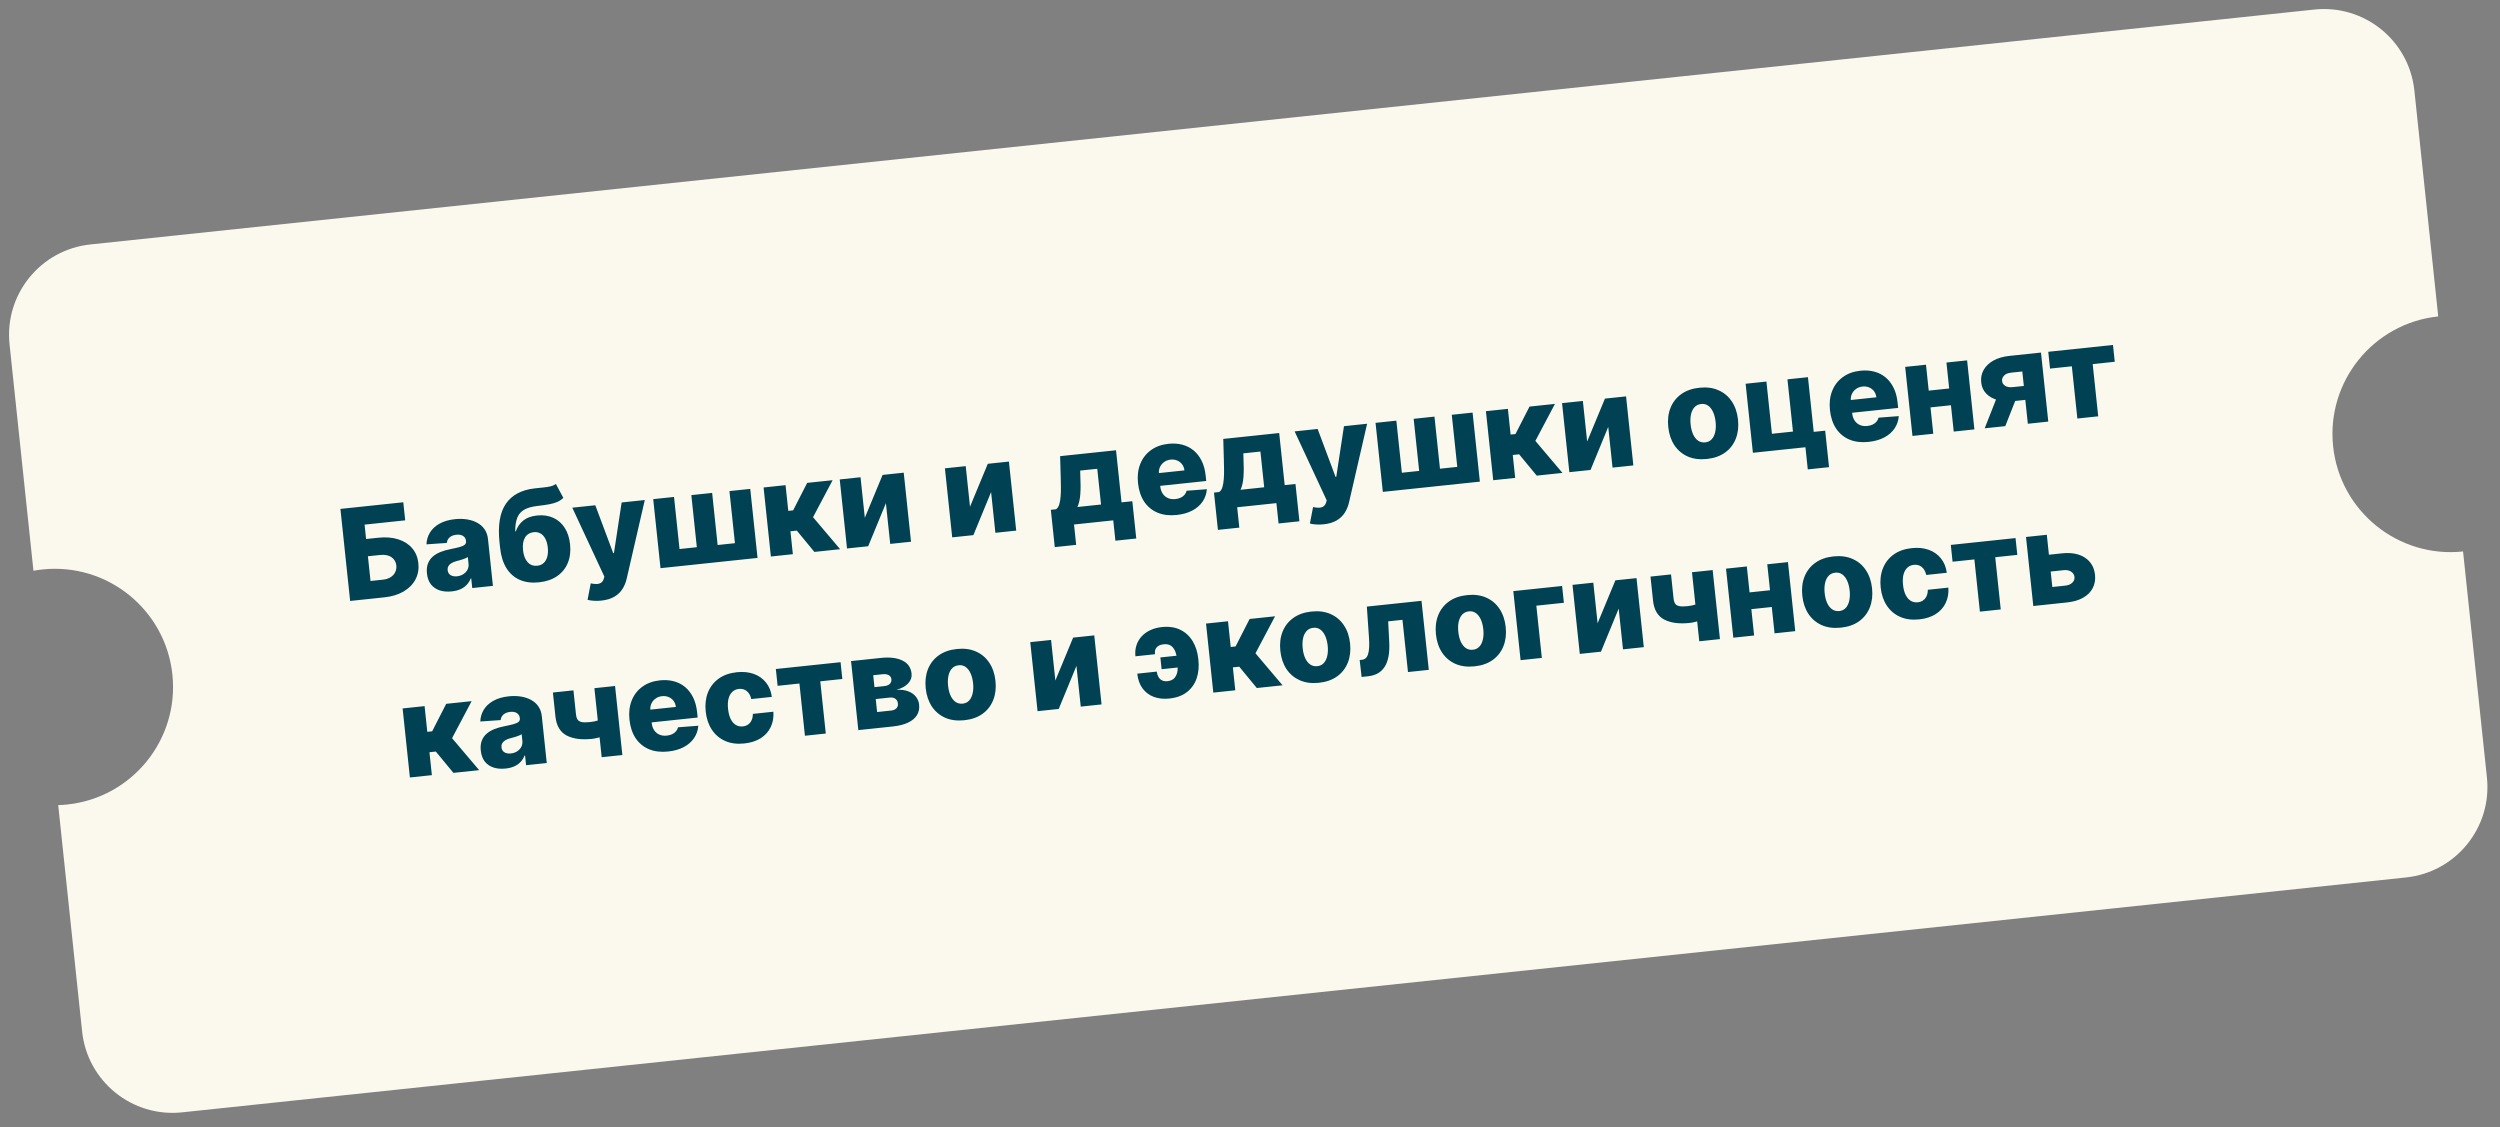
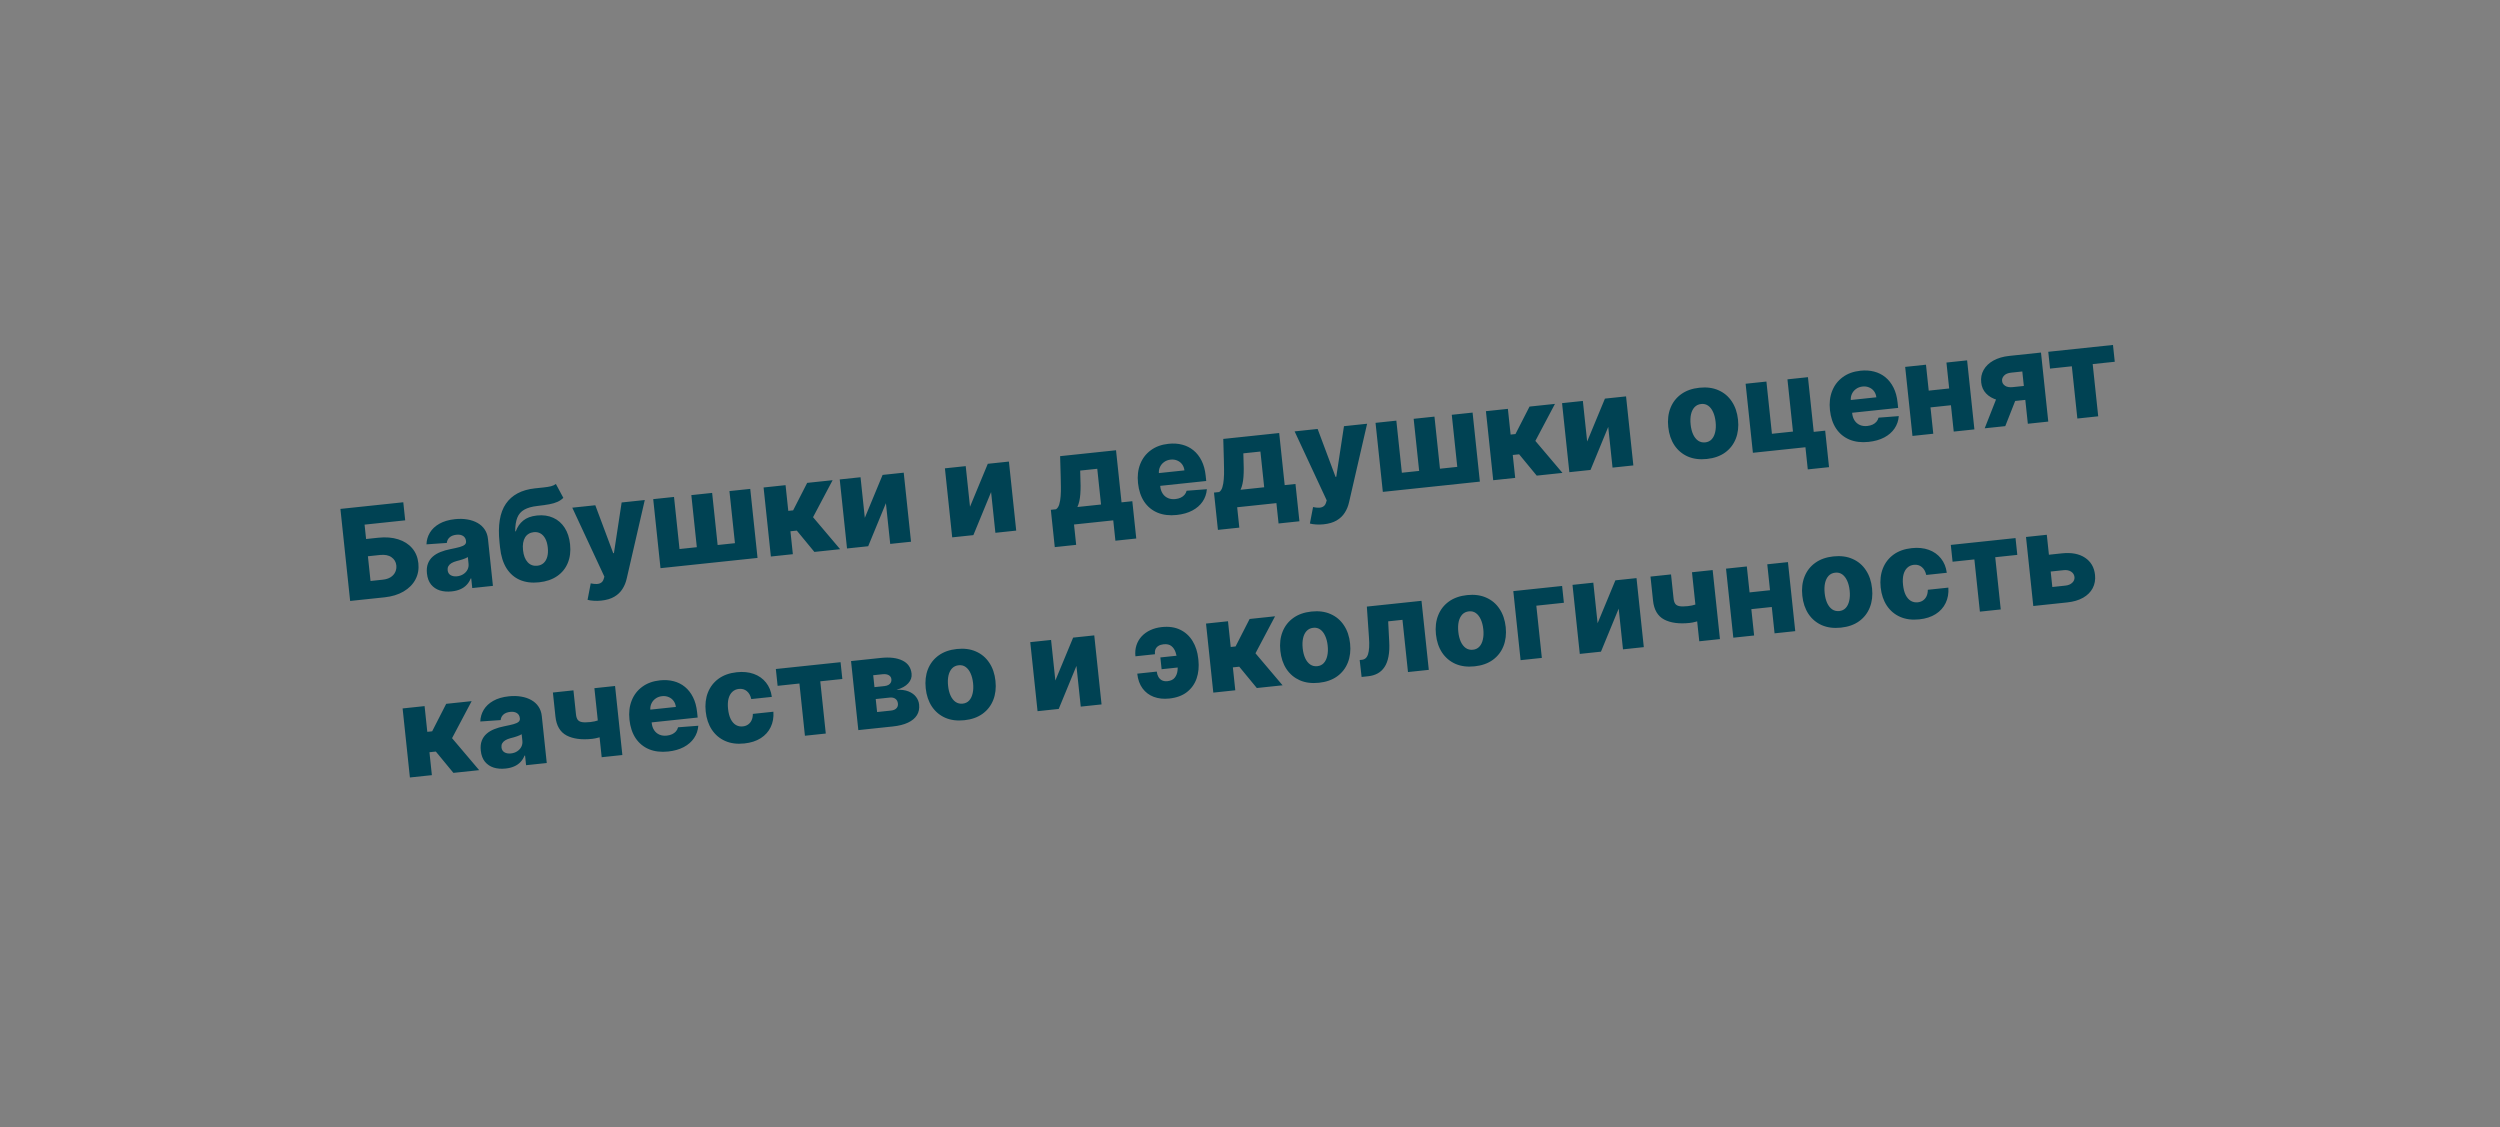
<svg xmlns="http://www.w3.org/2000/svg" width="275" height="124" viewBox="0 0 275 124" fill="none">
  <rect x="0" y="0" width="275" height="124" fill="#808080" stroke="none" />
-   <path fill-rule="evenodd" clip-rule="evenodd" d="M1.05 37.884C0.47 32.392 4.452 27.469 9.945 26.889L254.584 1.05C260.076 0.47 264.999 4.452 265.579 9.944L268.205 34.806C261.065 35.56 255.889 41.959 256.643 49.099C257.397 56.239 263.796 61.415 270.936 60.662L273.562 85.524C274.142 91.016 270.16 95.939 264.668 96.519L20.028 122.358C14.536 122.938 9.613 118.956 9.033 113.464L6.403 88.564C6.734 88.554 7.067 88.532 7.401 88.496C14.541 87.742 19.718 81.343 18.964 74.203C18.21 67.063 11.81 61.886 4.67 62.64C4.336 62.676 4.006 62.723 3.68 62.783L1.05 37.884Z" fill="#FBF9ED" />
  <path d="M38.515 66.105L37.445 55.98L44.362 55.249L44.572 57.237L40.103 57.709L40.27 59.291L41.605 59.15C42.429 59.063 43.16 59.12 43.798 59.323C44.439 59.525 44.952 59.851 45.336 60.3C45.723 60.749 45.951 61.302 46.021 61.958C46.09 62.614 45.983 63.208 45.699 63.742C45.419 64.274 44.987 64.713 44.403 65.058C43.823 65.403 43.121 65.619 42.297 65.706L38.515 66.105ZM40.758 63.908L42.092 63.767C42.448 63.73 42.742 63.637 42.973 63.49C43.207 63.338 43.375 63.15 43.478 62.926C43.584 62.698 43.623 62.454 43.596 62.194C43.556 61.818 43.381 61.52 43.072 61.3C42.761 61.076 42.339 60.992 41.805 61.048L40.47 61.189L40.758 63.908ZM49.697 65.054C49.213 65.105 48.774 65.07 48.381 64.948C47.991 64.823 47.67 64.606 47.418 64.3C47.168 63.99 47.017 63.584 46.964 63.083C46.92 62.661 46.956 62.297 47.074 61.992C47.192 61.686 47.371 61.429 47.612 61.22C47.854 61.011 48.139 60.843 48.469 60.714C48.798 60.583 49.154 60.48 49.536 60.407C49.964 60.322 50.307 60.244 50.566 60.173C50.825 60.099 51.01 60.014 51.12 59.919C51.232 59.821 51.281 59.694 51.264 59.539L51.262 59.515C51.235 59.261 51.127 59.074 50.938 58.954C50.748 58.834 50.505 58.79 50.209 58.821C49.889 58.855 49.639 58.951 49.459 59.11C49.279 59.269 49.176 59.473 49.149 59.723L46.911 59.879C46.928 59.411 47.054 58.981 47.29 58.589C47.528 58.194 47.877 57.867 48.336 57.609C48.798 57.347 49.369 57.18 50.048 57.108C50.532 57.057 50.985 57.068 51.406 57.14C51.826 57.209 52.2 57.336 52.526 57.521C52.852 57.703 53.114 57.943 53.312 58.238C53.513 58.534 53.635 58.882 53.677 59.284L54.222 64.446L51.948 64.686L51.836 63.628L51.777 63.635C51.669 63.906 51.519 64.142 51.327 64.342C51.138 64.542 50.906 64.701 50.632 64.82C50.361 64.939 50.05 65.017 49.697 65.054ZM50.277 63.393C50.537 63.365 50.765 63.288 50.962 63.161C51.162 63.033 51.315 62.87 51.42 62.672C51.526 62.471 51.565 62.247 51.539 62L51.463 61.278C51.398 61.322 51.317 61.363 51.221 61.404C51.129 61.443 51.026 61.483 50.914 61.521C50.801 61.56 50.685 61.595 50.565 61.628C50.445 61.66 50.33 61.691 50.22 61.719C49.996 61.78 49.808 61.856 49.654 61.949C49.504 62.041 49.392 62.153 49.32 62.284C49.25 62.412 49.224 62.558 49.241 62.722C49.267 62.973 49.377 63.155 49.569 63.268C49.764 63.381 50 63.422 50.277 63.393ZM61.147 53.236L61.968 54.764C61.778 54.948 61.563 55.094 61.325 55.202C61.089 55.31 60.797 55.398 60.447 55.465C60.098 55.532 59.655 55.595 59.118 55.655C58.512 55.723 58.029 55.858 57.671 56.063C57.312 56.264 57.055 56.56 56.9 56.949C56.747 57.335 56.672 57.837 56.674 58.453L56.738 58.446C56.907 57.965 57.179 57.571 57.553 57.265C57.927 56.959 58.433 56.772 59.069 56.705C59.731 56.635 60.323 56.718 60.845 56.953C61.366 57.184 61.788 57.55 62.11 58.049C62.433 58.545 62.632 59.154 62.708 59.875C62.789 60.64 62.706 61.322 62.459 61.921C62.213 62.521 61.821 63.005 61.283 63.375C60.746 63.745 60.08 63.972 59.285 64.056C58.491 64.14 57.79 64.051 57.182 63.788C56.578 63.526 56.088 63.097 55.712 62.504C55.339 61.907 55.104 61.15 55.007 60.234L54.949 59.68C54.75 57.801 54.983 56.379 55.648 55.412C56.312 54.445 57.372 53.882 58.829 53.721C59.194 53.679 59.525 53.644 59.822 53.616C60.122 53.584 60.383 53.542 60.604 53.489C60.824 53.432 61.005 53.348 61.147 53.236ZM59.107 62.23C59.384 62.201 59.615 62.102 59.801 61.932C59.986 61.763 60.119 61.534 60.198 61.245C60.278 60.957 60.297 60.618 60.256 60.229C60.215 59.84 60.124 59.515 59.983 59.253C59.845 58.991 59.668 58.8 59.452 58.679C59.236 58.556 58.989 58.508 58.712 58.538C58.501 58.56 58.315 58.621 58.152 58.722C57.989 58.819 57.856 58.953 57.754 59.124C57.652 59.291 57.582 59.492 57.543 59.726C57.505 59.96 57.501 60.224 57.532 60.517C57.593 61.097 57.763 61.539 58.042 61.843C58.32 62.147 58.676 62.276 59.107 62.23ZM66.14 66.067C65.85 66.097 65.574 66.103 65.312 66.084C65.051 66.069 64.824 66.034 64.632 65.981L64.98 64.17C65.226 64.224 65.445 64.247 65.638 64.24C65.833 64.233 65.996 64.184 66.127 64.094C66.261 64.006 66.356 63.864 66.412 63.669L66.482 63.431L62.951 55.845L65.483 55.578L67.454 60.849L67.533 60.84L68.38 55.272L70.926 55.003L68.942 63.626C68.848 64.056 68.69 64.443 68.47 64.786C68.253 65.132 67.955 65.417 67.575 65.64C67.199 65.863 66.721 66.005 66.14 66.067ZM71.853 54.905L74.142 54.663L74.747 60.393L76.651 60.192L76.046 54.462L78.335 54.22L78.94 59.951L80.843 59.75L80.238 54.019L82.527 53.778L83.329 61.372L72.655 62.499L71.853 54.905ZM84.796 61.217L83.994 53.623L86.412 53.367L86.711 56.195L87.245 56.139L88.79 53.116L91.588 52.821L89.434 56.892L92.415 60.412L89.582 60.711L87.65 58.366L86.948 58.44L87.214 60.961L84.796 61.217ZM95.13 56.961L97.086 52.24L99.41 51.994L100.212 59.589L97.923 59.83L97.45 55.351L95.5 60.086L93.172 60.332L92.37 52.738L94.659 52.496L95.13 56.961ZM106.701 55.739L108.657 51.018L110.98 50.772L111.783 58.366L109.493 58.608L109.02 54.129L107.071 58.864L104.742 59.11L103.94 51.516L106.229 51.274L106.701 55.739ZM116.025 60.183L115.592 56.079L116.16 56.019C116.323 55.916 116.442 55.736 116.518 55.482C116.594 55.224 116.645 54.927 116.669 54.591C116.697 54.251 116.706 53.9 116.698 53.538C116.693 53.172 116.686 52.828 116.679 52.505L116.613 50.177L122.763 49.528L123.369 55.258L124.555 55.133L124.989 59.236L122.695 59.478L122.458 57.239L118.142 57.695L118.378 59.934L116.025 60.183ZM118.514 55.771L121.114 55.496L120.699 51.566L118.82 51.764L118.834 52.277C118.875 53.1 118.875 53.793 118.834 54.357C118.794 54.921 118.687 55.392 118.514 55.771ZM129.436 56.647C128.641 56.731 127.939 56.647 127.329 56.394C126.722 56.139 126.233 55.735 125.862 55.185C125.493 54.63 125.266 53.949 125.181 53.142C125.098 52.357 125.181 51.655 125.429 51.036C125.676 50.413 126.064 49.909 126.594 49.523C127.122 49.134 127.769 48.899 128.534 48.818C129.074 48.761 129.578 48.793 130.044 48.914C130.51 49.035 130.923 49.242 131.284 49.538C131.646 49.833 131.942 50.213 132.175 50.678C132.407 51.14 132.556 51.683 132.622 52.306L132.685 52.909L126.085 53.606L125.937 52.202L130.288 51.743C130.257 51.486 130.172 51.263 130.032 51.075C129.892 50.886 129.712 50.747 129.493 50.657C129.276 50.563 129.035 50.53 128.768 50.558C128.497 50.587 128.262 50.673 128.06 50.818C127.858 50.959 127.706 51.14 127.603 51.361C127.499 51.579 127.458 51.818 127.479 52.079L127.629 53.508C127.662 53.818 127.752 54.083 127.899 54.304C128.045 54.522 128.237 54.684 128.475 54.789C128.712 54.894 128.986 54.93 129.296 54.897C129.51 54.874 129.701 54.824 129.87 54.746C130.038 54.669 130.179 54.565 130.292 54.437C130.405 54.308 130.484 54.156 130.529 53.982L132.756 53.812C132.716 54.319 132.559 54.774 132.285 55.176C132.014 55.575 131.637 55.903 131.154 56.16C130.671 56.415 130.098 56.577 129.436 56.647ZM133.972 58.287L133.539 54.184L134.107 54.124C134.27 54.02 134.389 53.841 134.465 53.586C134.541 53.328 134.592 53.031 134.616 52.695C134.644 52.356 134.653 52.005 134.645 51.642C134.64 51.276 134.633 50.932 134.626 50.609L134.56 48.282L140.71 47.632L141.316 53.362L142.502 53.237L142.936 57.341L140.642 57.583L140.405 55.343L136.089 55.799L136.325 58.039L133.972 58.287ZM136.461 53.875L139.061 53.6L138.646 49.67L136.767 49.868L136.782 50.382C136.822 51.204 136.822 51.897 136.781 52.462C136.741 53.026 136.634 53.497 136.461 53.875ZM145.597 57.674C145.307 57.705 145.031 57.711 144.769 57.692C144.507 57.676 144.28 57.642 144.088 57.589L144.437 55.777C144.682 55.831 144.901 55.855 145.094 55.848C145.29 55.84 145.453 55.792 145.583 55.701C145.717 55.614 145.812 55.472 145.868 55.276L145.938 55.039L142.408 47.453L144.939 47.185L146.91 52.456L146.99 52.448L147.836 46.88L150.382 46.611L148.399 55.234C148.304 55.664 148.147 56.05 147.926 56.394C147.709 56.74 147.411 57.025 147.032 57.248C146.655 57.471 146.177 57.613 145.597 57.674ZM151.309 46.513L153.598 46.271L154.204 52.001L156.107 51.8L155.502 46.07L157.791 45.828L158.396 51.558L160.3 51.357L159.695 45.627L161.984 45.385L162.786 52.979L152.111 54.107L151.309 46.513ZM164.253 52.824L163.451 45.23L165.868 44.975L166.167 47.803L166.701 47.746L168.247 44.724L171.045 44.428L168.89 48.5L171.872 52.02L169.039 52.319L167.106 49.973L166.404 50.047L166.671 52.569L164.253 52.824ZM174.587 48.568L176.543 43.847L178.866 43.602L179.669 51.196L177.379 51.438L176.906 46.959L174.957 51.694L172.628 51.94L171.826 44.346L174.115 44.104L174.587 48.568ZM187.759 50.487C186.961 50.571 186.258 50.48 185.65 50.214C185.045 49.945 184.557 49.533 184.185 48.979C183.816 48.422 183.591 47.754 183.508 46.976C183.426 46.195 183.507 45.495 183.752 44.876C183.999 44.253 184.391 43.748 184.926 43.362C185.465 42.972 186.133 42.734 186.931 42.65C187.729 42.566 188.43 42.658 189.035 42.928C189.643 43.194 190.131 43.605 190.5 44.163C190.872 44.717 191.099 45.385 191.182 46.166C191.264 46.944 191.181 47.644 190.934 48.267C190.689 48.886 190.297 49.39 189.759 49.78C189.223 50.167 188.556 50.402 187.759 50.487ZM187.581 48.661C187.871 48.63 188.107 48.515 188.289 48.316C188.472 48.117 188.599 47.853 188.671 47.526C188.746 47.198 188.762 46.826 188.718 46.411C188.673 45.989 188.58 45.626 188.438 45.321C188.299 45.015 188.12 44.784 187.9 44.628C187.68 44.471 187.425 44.408 187.135 44.438C186.835 44.47 186.591 44.586 186.402 44.786C186.216 44.985 186.086 45.249 186.01 45.577C185.938 45.905 185.925 46.279 185.969 46.701C186.013 47.117 186.104 47.477 186.243 47.782C186.385 48.087 186.568 48.318 186.791 48.474C187.018 48.63 187.281 48.692 187.581 48.661ZM198.874 41.489L199.51 47.506L200.77 47.373L201.194 51.387L198.856 51.634L198.598 49.197L192.819 49.807L192.017 42.213L194.306 41.971L194.912 47.716L197.226 47.472L196.619 41.727L198.874 41.489ZM205.548 48.608C204.753 48.692 204.051 48.607 203.441 48.355C202.834 48.099 202.345 47.696 201.974 47.145C201.605 46.591 201.378 45.91 201.293 45.103C201.21 44.318 201.293 43.616 201.54 42.997C201.788 42.374 202.176 41.87 202.705 41.484C203.234 41.095 203.881 40.86 204.646 40.779C205.186 40.722 205.689 40.754 206.156 40.875C206.622 40.995 207.035 41.203 207.396 41.498C207.757 41.794 208.054 42.174 208.287 42.639C208.519 43.101 208.668 43.644 208.733 44.267L208.797 44.87L202.197 45.567L202.049 44.163L206.399 43.703C206.369 43.447 206.284 43.224 206.144 43.035C206.004 42.847 205.824 42.708 205.605 42.618C205.388 42.524 205.146 42.491 204.879 42.519C204.609 42.548 204.373 42.634 204.172 42.779C203.97 42.92 203.818 43.101 203.714 43.322C203.611 43.54 203.569 43.779 203.59 44.04L203.741 45.469C203.774 45.779 203.864 46.044 204.01 46.265C204.157 46.483 204.349 46.645 204.586 46.749C204.824 46.854 205.098 46.891 205.408 46.858C205.622 46.835 205.813 46.785 205.982 46.707C206.15 46.629 206.291 46.526 206.404 46.398C206.517 46.269 206.596 46.117 206.641 45.943L208.867 45.772C208.828 46.28 208.671 46.735 208.397 47.137C208.126 47.535 207.749 47.864 207.266 48.121C206.783 48.376 206.21 48.538 205.548 48.608ZM215.225 42.646L215.42 44.49L211.524 44.902L211.329 43.058L215.225 42.646ZM211.858 40.117L212.661 47.711L210.371 47.953L209.569 40.359L211.858 40.117ZM216.382 39.639L217.184 47.234L214.91 47.474L214.108 39.88L216.382 39.639ZM223.062 46.613L222.454 40.863L221.228 40.992C220.862 41.031 220.598 41.144 220.434 41.331C220.271 41.518 220.203 41.712 220.231 41.913C220.246 42.121 220.354 42.294 220.555 42.433C220.757 42.572 221.044 42.622 221.416 42.582L223.458 42.367L223.62 43.899L221.578 44.115C220.883 44.188 220.269 44.152 219.737 44.005C219.207 43.854 218.785 43.613 218.471 43.283C218.159 42.95 217.98 42.547 217.933 42.075C217.877 41.571 217.965 41.112 218.197 40.698C218.43 40.28 218.787 39.935 219.268 39.665C219.753 39.394 220.341 39.221 221.033 39.148L224.509 38.781L225.311 46.375L223.062 46.613ZM218.315 47.114L219.983 42.879L222.247 42.639L220.58 46.875L218.315 47.114ZM225.504 40.546L225.309 38.697L232.428 37.945L232.624 39.794L230.196 40.05L230.803 45.795L228.509 46.038L227.902 40.292L225.504 40.546ZM45.089 85.522L44.287 77.928L46.704 77.672L47.003 80.501L47.537 80.444L49.082 77.421L51.881 77.126L49.726 81.198L52.708 84.717L49.875 85.016L47.942 82.671L47.24 82.745L47.506 85.267L45.089 85.522ZM55.618 84.54C55.134 84.591 54.695 84.556 54.302 84.434C53.913 84.308 53.592 84.092 53.339 83.786C53.09 83.475 52.938 83.07 52.886 82.569C52.841 82.147 52.878 81.783 52.995 81.477C53.113 81.172 53.292 80.914 53.534 80.706C53.775 80.497 54.06 80.328 54.39 80.2C54.72 80.069 55.075 79.966 55.458 79.892C55.885 79.807 56.228 79.729 56.488 79.659C56.746 79.585 56.931 79.5 57.041 79.405C57.154 79.307 57.202 79.18 57.186 79.025L57.183 79C57.156 78.747 57.048 78.56 56.859 78.44C56.669 78.32 56.427 78.275 56.13 78.307C55.81 78.341 55.56 78.437 55.381 78.596C55.201 78.755 55.097 78.959 55.07 79.209L52.832 79.365C52.849 78.897 52.976 78.467 53.211 78.075C53.449 77.68 53.798 77.353 54.257 77.095C54.719 76.833 55.29 76.666 55.969 76.594C56.453 76.543 56.906 76.553 57.327 76.626C57.748 76.694 58.121 76.822 58.447 77.007C58.773 77.189 59.035 77.428 59.233 77.724C59.434 78.019 59.556 78.368 59.598 78.77L60.144 83.932L57.869 84.172L57.758 83.114L57.698 83.12C57.59 83.392 57.44 83.627 57.248 83.828C57.059 84.028 56.828 84.187 56.554 84.306C56.283 84.425 55.971 84.503 55.618 84.54ZM56.198 82.879C56.458 82.851 56.687 82.774 56.883 82.647C57.083 82.519 57.236 82.356 57.342 82.158C57.447 81.957 57.487 81.733 57.461 81.486L57.384 80.764C57.319 80.807 57.238 80.849 57.143 80.889C57.05 80.929 56.948 80.968 56.835 81.007C56.722 81.045 56.606 81.081 56.486 81.114C56.367 81.146 56.251 81.177 56.141 81.205C55.917 81.265 55.729 81.342 55.575 81.435C55.425 81.527 55.314 81.639 55.241 81.77C55.171 81.897 55.145 82.044 55.162 82.208C55.189 82.459 55.298 82.641 55.49 82.754C55.685 82.866 55.921 82.908 56.198 82.879ZM67.657 75.459L68.46 83.053L66.185 83.294L65.383 75.7L67.657 75.459ZM66.847 78.82L67.043 80.669C66.921 80.748 66.747 80.832 66.519 80.919C66.295 81.002 66.056 81.078 65.803 81.144C65.554 81.211 65.33 81.254 65.132 81.275C63.965 81.398 63.027 81.273 62.318 80.898C61.611 80.519 61.205 79.825 61.098 78.817L60.819 76.177L63.079 75.938L63.358 78.578C63.385 78.839 63.448 79.037 63.545 79.173C63.646 79.309 63.806 79.396 64.023 79.433C64.243 79.469 64.548 79.467 64.937 79.426C65.234 79.395 65.533 79.33 65.836 79.231C66.142 79.129 66.479 78.992 66.847 78.82ZM73.494 82.667C72.7 82.751 71.998 82.666 71.388 82.414C70.781 82.159 70.292 81.755 69.92 81.204C69.552 80.65 69.325 79.969 69.24 79.162C69.157 78.377 69.239 77.675 69.487 77.056C69.734 76.433 70.123 75.929 70.652 75.543C71.181 75.154 71.828 74.919 72.592 74.838C73.133 74.781 73.636 74.813 74.102 74.934C74.568 75.054 74.982 75.262 75.343 75.558C75.704 75.853 76.001 76.233 76.233 76.698C76.465 77.16 76.614 77.703 76.68 78.326L76.744 78.929L70.143 79.626L69.995 78.222L74.346 77.763C74.316 77.506 74.23 77.283 74.09 77.095C73.951 76.906 73.771 76.767 73.551 76.677C73.335 76.583 73.093 76.55 72.826 76.578C72.556 76.607 72.32 76.693 72.119 76.838C71.917 76.979 71.764 77.16 71.661 77.381C71.557 77.599 71.516 77.838 71.537 78.099L71.688 79.528C71.721 79.838 71.81 80.103 71.957 80.325C72.103 80.542 72.295 80.704 72.533 80.809C72.771 80.913 73.044 80.95 73.354 80.917C73.569 80.894 73.76 80.844 73.928 80.766C74.097 80.688 74.237 80.585 74.35 80.457C74.464 80.328 74.543 80.176 74.587 80.002L76.814 79.832C76.774 80.339 76.618 80.794 76.343 81.196C76.072 81.595 75.695 81.923 75.213 82.18C74.729 82.435 74.157 82.597 73.494 82.667ZM81.878 81.781C81.077 81.866 80.373 81.774 79.764 81.505C79.159 81.235 78.672 80.823 78.304 80.269C77.935 79.711 77.71 79.045 77.628 78.271C77.546 77.493 77.627 76.794 77.871 76.175C78.119 75.553 78.51 75.046 79.046 74.656C79.585 74.266 80.251 74.029 81.045 73.945C81.748 73.871 82.372 73.933 82.92 74.132C83.471 74.331 83.917 74.647 84.26 75.081C84.605 75.511 84.819 76.036 84.901 76.658L82.642 76.896C82.555 76.512 82.391 76.221 82.15 76.023C81.912 75.825 81.62 75.744 81.274 75.781C80.994 75.811 80.757 75.915 80.563 76.096C80.368 76.273 80.228 76.521 80.141 76.84C80.058 77.156 80.04 77.538 80.087 77.986C80.135 78.434 80.233 78.807 80.381 79.105C80.532 79.399 80.721 79.614 80.949 79.75C81.176 79.882 81.43 79.934 81.71 79.904C81.934 79.881 82.127 79.812 82.288 79.698C82.453 79.584 82.581 79.429 82.674 79.233C82.766 79.033 82.813 78.798 82.814 78.528L85.074 78.289C85.117 78.918 85.018 79.481 84.777 79.98C84.54 80.478 84.175 80.885 83.681 81.201C83.191 81.513 82.59 81.706 81.878 81.781ZM85.538 75.441L85.342 73.591L92.462 72.84L92.657 74.689L90.23 74.945L90.836 80.69L88.542 80.932L87.936 75.187L85.538 75.441ZM94.416 80.312L93.614 72.718L96.892 72.372C97.871 72.268 98.661 72.363 99.261 72.656C99.865 72.946 100.203 73.428 100.274 74.104C100.316 74.496 100.192 74.851 99.902 75.168C99.615 75.482 99.185 75.719 98.612 75.879C99.129 75.851 99.567 75.909 99.925 76.051C100.283 76.193 100.561 76.392 100.758 76.648C100.955 76.903 101.07 77.186 101.102 77.496C101.15 77.944 101.07 78.336 100.862 78.671C100.654 79.007 100.326 79.279 99.878 79.49C99.434 79.7 98.876 79.841 98.203 79.912L94.416 80.312ZM96.481 78.324L98.018 78.162C98.275 78.135 98.47 78.052 98.602 77.915C98.738 77.778 98.794 77.602 98.771 77.387C98.747 77.157 98.654 76.983 98.491 76.867C98.332 76.75 98.124 76.706 97.867 76.733L96.33 76.895L96.481 78.324ZM96.191 75.585L97.284 75.47C97.459 75.451 97.606 75.409 97.726 75.343C97.845 75.277 97.933 75.191 97.988 75.085C98.047 74.979 98.069 74.857 98.055 74.718C98.033 74.517 97.936 74.368 97.762 74.269C97.592 74.171 97.365 74.136 97.081 74.166L96.053 74.275L96.191 75.585ZM106.079 79.225C105.282 79.309 104.579 79.219 103.971 78.953C103.366 78.683 102.877 78.272 102.506 77.718C102.137 77.16 101.911 76.492 101.829 75.715C101.747 74.933 101.828 74.233 102.072 73.614C102.32 72.991 102.711 72.487 103.247 72.1C103.786 71.71 104.454 71.473 105.252 71.389C106.049 71.304 106.751 71.397 107.356 71.666C107.964 71.932 108.452 72.344 108.821 72.901C109.193 73.455 109.42 74.123 109.502 74.904C109.585 75.682 109.502 76.382 109.254 77.005C109.01 77.624 108.618 78.129 108.079 78.519C107.544 78.905 106.877 79.141 106.079 79.225ZM105.902 77.399C106.192 77.368 106.428 77.254 106.61 77.054C106.792 76.855 106.919 76.592 106.991 76.264C107.067 75.936 107.083 75.565 107.039 75.149C106.994 74.727 106.901 74.364 106.759 74.059C106.62 73.754 106.44 73.523 106.22 73.366C106.001 73.209 105.746 73.146 105.456 73.177C105.156 73.209 104.911 73.324 104.722 73.524C104.537 73.724 104.406 73.987 104.331 74.316C104.259 74.643 104.245 75.018 104.29 75.44C104.334 75.855 104.425 76.215 104.564 76.52C104.706 76.825 104.889 77.056 105.112 77.213C105.338 77.369 105.602 77.431 105.902 77.399ZM116.089 74.858L118.045 70.137L120.369 69.892L121.171 77.486L118.882 77.728L118.409 73.249L116.459 77.984L114.131 78.23L113.328 70.635L115.618 70.394L116.089 74.858ZM127.992 70.871C127.762 70.896 127.571 70.956 127.421 71.052C127.272 71.147 127.165 71.272 127.101 71.425C127.041 71.579 127.021 71.759 127.043 71.966L124.897 72.193C124.851 71.755 124.888 71.351 125.009 70.981C125.13 70.609 125.321 70.282 125.581 70.001C125.844 69.717 126.163 69.488 126.538 69.315C126.913 69.139 127.331 69.027 127.792 68.978C128.58 68.895 129.259 68.993 129.828 69.273C130.401 69.552 130.855 69.969 131.19 70.524C131.525 71.075 131.731 71.718 131.809 72.453L131.825 72.601C131.903 73.34 131.837 74.015 131.629 74.627C131.42 75.235 131.064 75.736 130.562 76.129C130.064 76.518 129.417 76.755 128.623 76.839C127.99 76.906 127.42 76.844 126.913 76.654C126.41 76.464 125.999 76.154 125.68 75.725C125.362 75.295 125.168 74.754 125.099 74.102L127.245 73.875C127.267 74.089 127.326 74.281 127.421 74.451C127.515 74.618 127.645 74.746 127.811 74.835C127.98 74.92 128.183 74.952 128.421 74.93C128.793 74.888 129.063 74.756 129.229 74.535C129.399 74.314 129.5 74.05 129.531 73.743C129.565 73.437 129.566 73.136 129.535 72.843L129.52 72.695C129.484 72.359 129.416 72.046 129.316 71.757C129.218 71.463 129.064 71.233 128.853 71.066C128.645 70.897 128.358 70.833 127.992 70.871ZM130.107 72.058L130.244 73.353L127.777 73.614L127.64 72.318L130.107 72.058ZM133.464 76.188L132.662 68.593L135.08 68.338L135.379 71.166L135.913 71.11L137.458 68.087L140.256 67.791L138.102 71.863L141.083 75.383L138.25 75.682L136.318 73.337L135.616 73.411L135.882 75.932L133.464 76.188ZM145.087 75.105C144.289 75.189 143.587 75.098 142.979 74.833C142.374 74.563 141.885 74.152 141.513 73.598C141.144 73.04 140.919 72.372 140.837 71.594C140.754 70.813 140.835 70.113 141.08 69.494C141.327 68.871 141.719 68.367 142.255 67.98C142.793 67.59 143.462 67.353 144.259 67.269C145.057 67.184 145.758 67.277 146.363 67.546C146.971 67.812 147.46 68.224 147.829 68.781C148.2 69.335 148.428 70.003 148.51 70.784C148.592 71.562 148.51 72.262 148.262 72.885C148.017 73.504 147.626 74.009 147.087 74.399C146.551 74.785 145.885 75.021 145.087 75.105ZM144.909 73.279C145.199 73.248 145.435 73.133 145.618 72.934C145.8 72.735 145.927 72.472 145.999 72.144C146.074 71.816 146.09 71.445 146.046 71.029C146.002 70.607 145.908 70.244 145.766 69.939C145.627 69.634 145.448 69.403 145.228 69.246C145.008 69.089 144.753 69.026 144.463 69.057C144.163 69.088 143.919 69.204 143.73 69.404C143.544 69.604 143.414 69.868 143.339 70.195C143.267 70.523 143.253 70.898 143.297 71.32C143.341 71.735 143.433 72.095 143.572 72.4C143.714 72.705 143.896 72.936 144.12 73.092C144.346 73.249 144.609 73.311 144.909 73.279ZM149.776 74.465L149.564 72.602L149.807 72.577C149.972 72.559 150.11 72.501 150.223 72.403C150.336 72.304 150.424 72.157 150.486 71.96C150.549 71.76 150.589 71.508 150.606 71.203C150.624 70.897 150.617 70.53 150.585 70.1L150.353 66.725L156.365 66.09L157.168 73.684L154.878 73.926L154.272 68.181L152.699 68.347L152.812 70.545C152.85 71.191 152.824 71.748 152.733 72.218C152.646 72.683 152.5 73.069 152.296 73.374C152.094 73.678 151.843 73.913 151.54 74.078C151.238 74.244 150.887 74.347 150.488 74.389L149.776 74.465ZM162.205 73.297C161.407 73.381 160.704 73.29 160.096 73.025C159.491 72.755 159.003 72.344 158.631 71.79C158.262 71.232 158.037 70.564 157.954 69.786C157.872 69.005 157.953 68.305 158.198 67.686C158.445 67.063 158.837 66.559 159.372 66.172C159.911 65.782 160.579 65.545 161.377 65.46C162.175 65.376 162.876 65.469 163.481 65.738C164.089 66.004 164.577 66.416 164.946 66.973C165.318 67.527 165.545 68.195 165.628 68.976C165.71 69.754 165.627 70.454 165.38 71.077C165.135 71.696 164.743 72.201 164.205 72.591C163.669 72.977 163.002 73.213 162.205 73.297ZM162.027 71.471C162.317 71.44 162.553 71.325 162.735 71.126C162.918 70.927 163.045 70.664 163.117 70.336C163.192 70.008 163.208 69.636 163.164 69.221C163.119 68.799 163.026 68.436 162.884 68.131C162.745 67.826 162.566 67.595 162.346 67.438C162.126 67.281 161.871 67.218 161.581 67.249C161.281 67.28 161.037 67.396 160.848 67.596C160.662 67.796 160.532 68.059 160.456 68.387C160.384 68.715 160.371 69.09 160.415 69.511C160.459 69.927 160.55 70.287 160.689 70.592C160.831 70.897 161.014 71.128 161.237 71.284C161.464 71.441 161.727 71.503 162.027 71.471ZM171.832 64.456L172.027 66.305L168.996 66.626L169.603 72.371L167.265 72.618L166.463 65.023L171.832 64.456ZM175.736 68.558L177.692 63.837L180.016 63.592L180.818 71.186L178.529 71.428L178.055 66.948L176.106 71.684L173.777 71.93L172.975 64.335L175.264 64.094L175.736 68.558ZM188.392 62.707L189.194 70.301L186.92 70.541L186.118 62.947L188.392 62.707ZM187.582 66.067L187.777 67.916C187.656 67.996 187.481 68.079 187.254 68.166C187.029 68.25 186.791 68.325 186.538 68.392C186.288 68.459 186.065 68.502 185.867 68.523C184.7 68.646 183.762 68.52 183.052 68.145C182.346 67.767 181.939 67.073 181.833 66.064L181.554 63.424L183.813 63.186L184.092 65.826C184.12 66.086 184.182 66.285 184.28 66.421C184.381 66.557 184.54 66.643 184.757 66.68C184.978 66.717 185.283 66.715 185.671 66.674C185.968 66.643 186.268 66.578 186.571 66.479C186.877 66.377 187.214 66.239 187.582 66.067ZM195.517 64.839L195.712 66.683L191.816 67.095L191.621 65.251L195.517 64.839ZM192.151 62.31L192.953 69.904L190.664 70.146L189.862 62.552L192.151 62.31ZM196.675 61.832L197.477 69.426L195.202 69.667L194.4 62.072L196.675 61.832ZM202.504 69.04C201.706 69.125 201.003 69.034 200.396 68.768C199.79 68.499 199.302 68.087 198.93 67.533C198.561 66.975 198.336 66.308 198.254 65.53C198.171 64.749 198.252 64.049 198.497 63.43C198.744 62.807 199.136 62.302 199.672 61.916C200.21 61.526 200.879 61.288 201.676 61.204C202.474 61.12 203.175 61.212 203.78 61.482C204.388 61.748 204.877 62.159 205.246 62.717C205.617 63.271 205.844 63.938 205.927 64.719C206.009 65.497 205.926 66.198 205.679 66.82C205.434 67.439 205.043 67.944 204.504 68.334C203.968 68.721 203.302 68.956 202.504 69.04ZM202.326 67.215C202.616 67.184 202.852 67.069 203.035 66.87C203.217 66.671 203.344 66.407 203.416 66.079C203.491 65.752 203.507 65.38 203.463 64.965C203.419 64.543 203.325 64.179 203.183 63.874C203.044 63.569 202.865 63.338 202.645 63.181C202.425 63.025 202.17 62.962 201.88 62.992C201.58 63.024 201.336 63.14 201.147 63.34C200.961 63.539 200.831 63.803 200.756 64.131C200.684 64.458 200.67 64.833 200.714 65.255C200.758 65.67 200.85 66.031 200.988 66.336C201.131 66.641 201.313 66.871 201.536 67.028C201.763 67.184 202.026 67.246 202.326 67.215ZM211.124 68.13C210.323 68.215 209.618 68.122 209.01 67.853C208.405 67.584 207.918 67.172 207.55 66.618C207.181 66.06 206.956 65.394 206.874 64.62C206.792 63.842 206.873 63.143 207.117 62.524C207.365 61.901 207.756 61.395 208.292 61.005C208.83 60.615 209.497 60.378 210.291 60.294C210.993 60.22 211.618 60.282 212.166 60.481C212.717 60.679 213.163 60.996 213.506 61.429C213.851 61.859 214.065 62.385 214.147 63.006L211.888 63.245C211.801 62.861 211.637 62.57 211.396 62.372C211.158 62.174 210.866 62.093 210.52 62.13C210.24 62.159 210.003 62.264 209.809 62.445C209.614 62.622 209.474 62.87 209.387 63.189C209.304 63.505 209.286 63.886 209.333 64.335C209.381 64.783 209.478 65.156 209.626 65.454C209.777 65.748 209.967 65.963 210.195 66.098C210.422 66.231 210.676 66.283 210.956 66.253C211.18 66.229 211.373 66.161 211.534 66.047C211.698 65.933 211.827 65.778 211.92 65.581C212.012 65.382 212.059 65.147 212.06 64.876L214.32 64.638C214.363 65.267 214.264 65.83 214.023 66.329C213.786 66.827 213.421 67.234 212.927 67.549C212.437 67.861 211.836 68.055 211.124 68.13ZM214.784 61.789L214.588 59.94L221.708 59.188L221.903 61.037L219.476 61.294L220.082 67.039L217.788 67.281L217.181 61.536L214.784 61.789ZM224.511 61.112L226.815 60.868C227.859 60.758 228.704 60.917 229.35 61.346C229.994 61.771 230.363 62.402 230.454 63.239C230.508 63.783 230.422 64.27 230.194 64.701C229.969 65.128 229.618 65.478 229.14 65.752C228.665 66.022 228.08 66.194 227.385 66.267L223.662 66.661L222.86 59.067L225.149 58.825L225.756 64.57L227.189 64.418C227.506 64.385 227.758 64.28 227.946 64.103C228.134 63.927 228.217 63.717 228.194 63.472C228.164 63.216 228.038 63.017 227.817 62.877C227.595 62.737 227.326 62.684 227.01 62.718L224.706 62.961L224.511 61.112Z" fill="#004253" />
</svg>